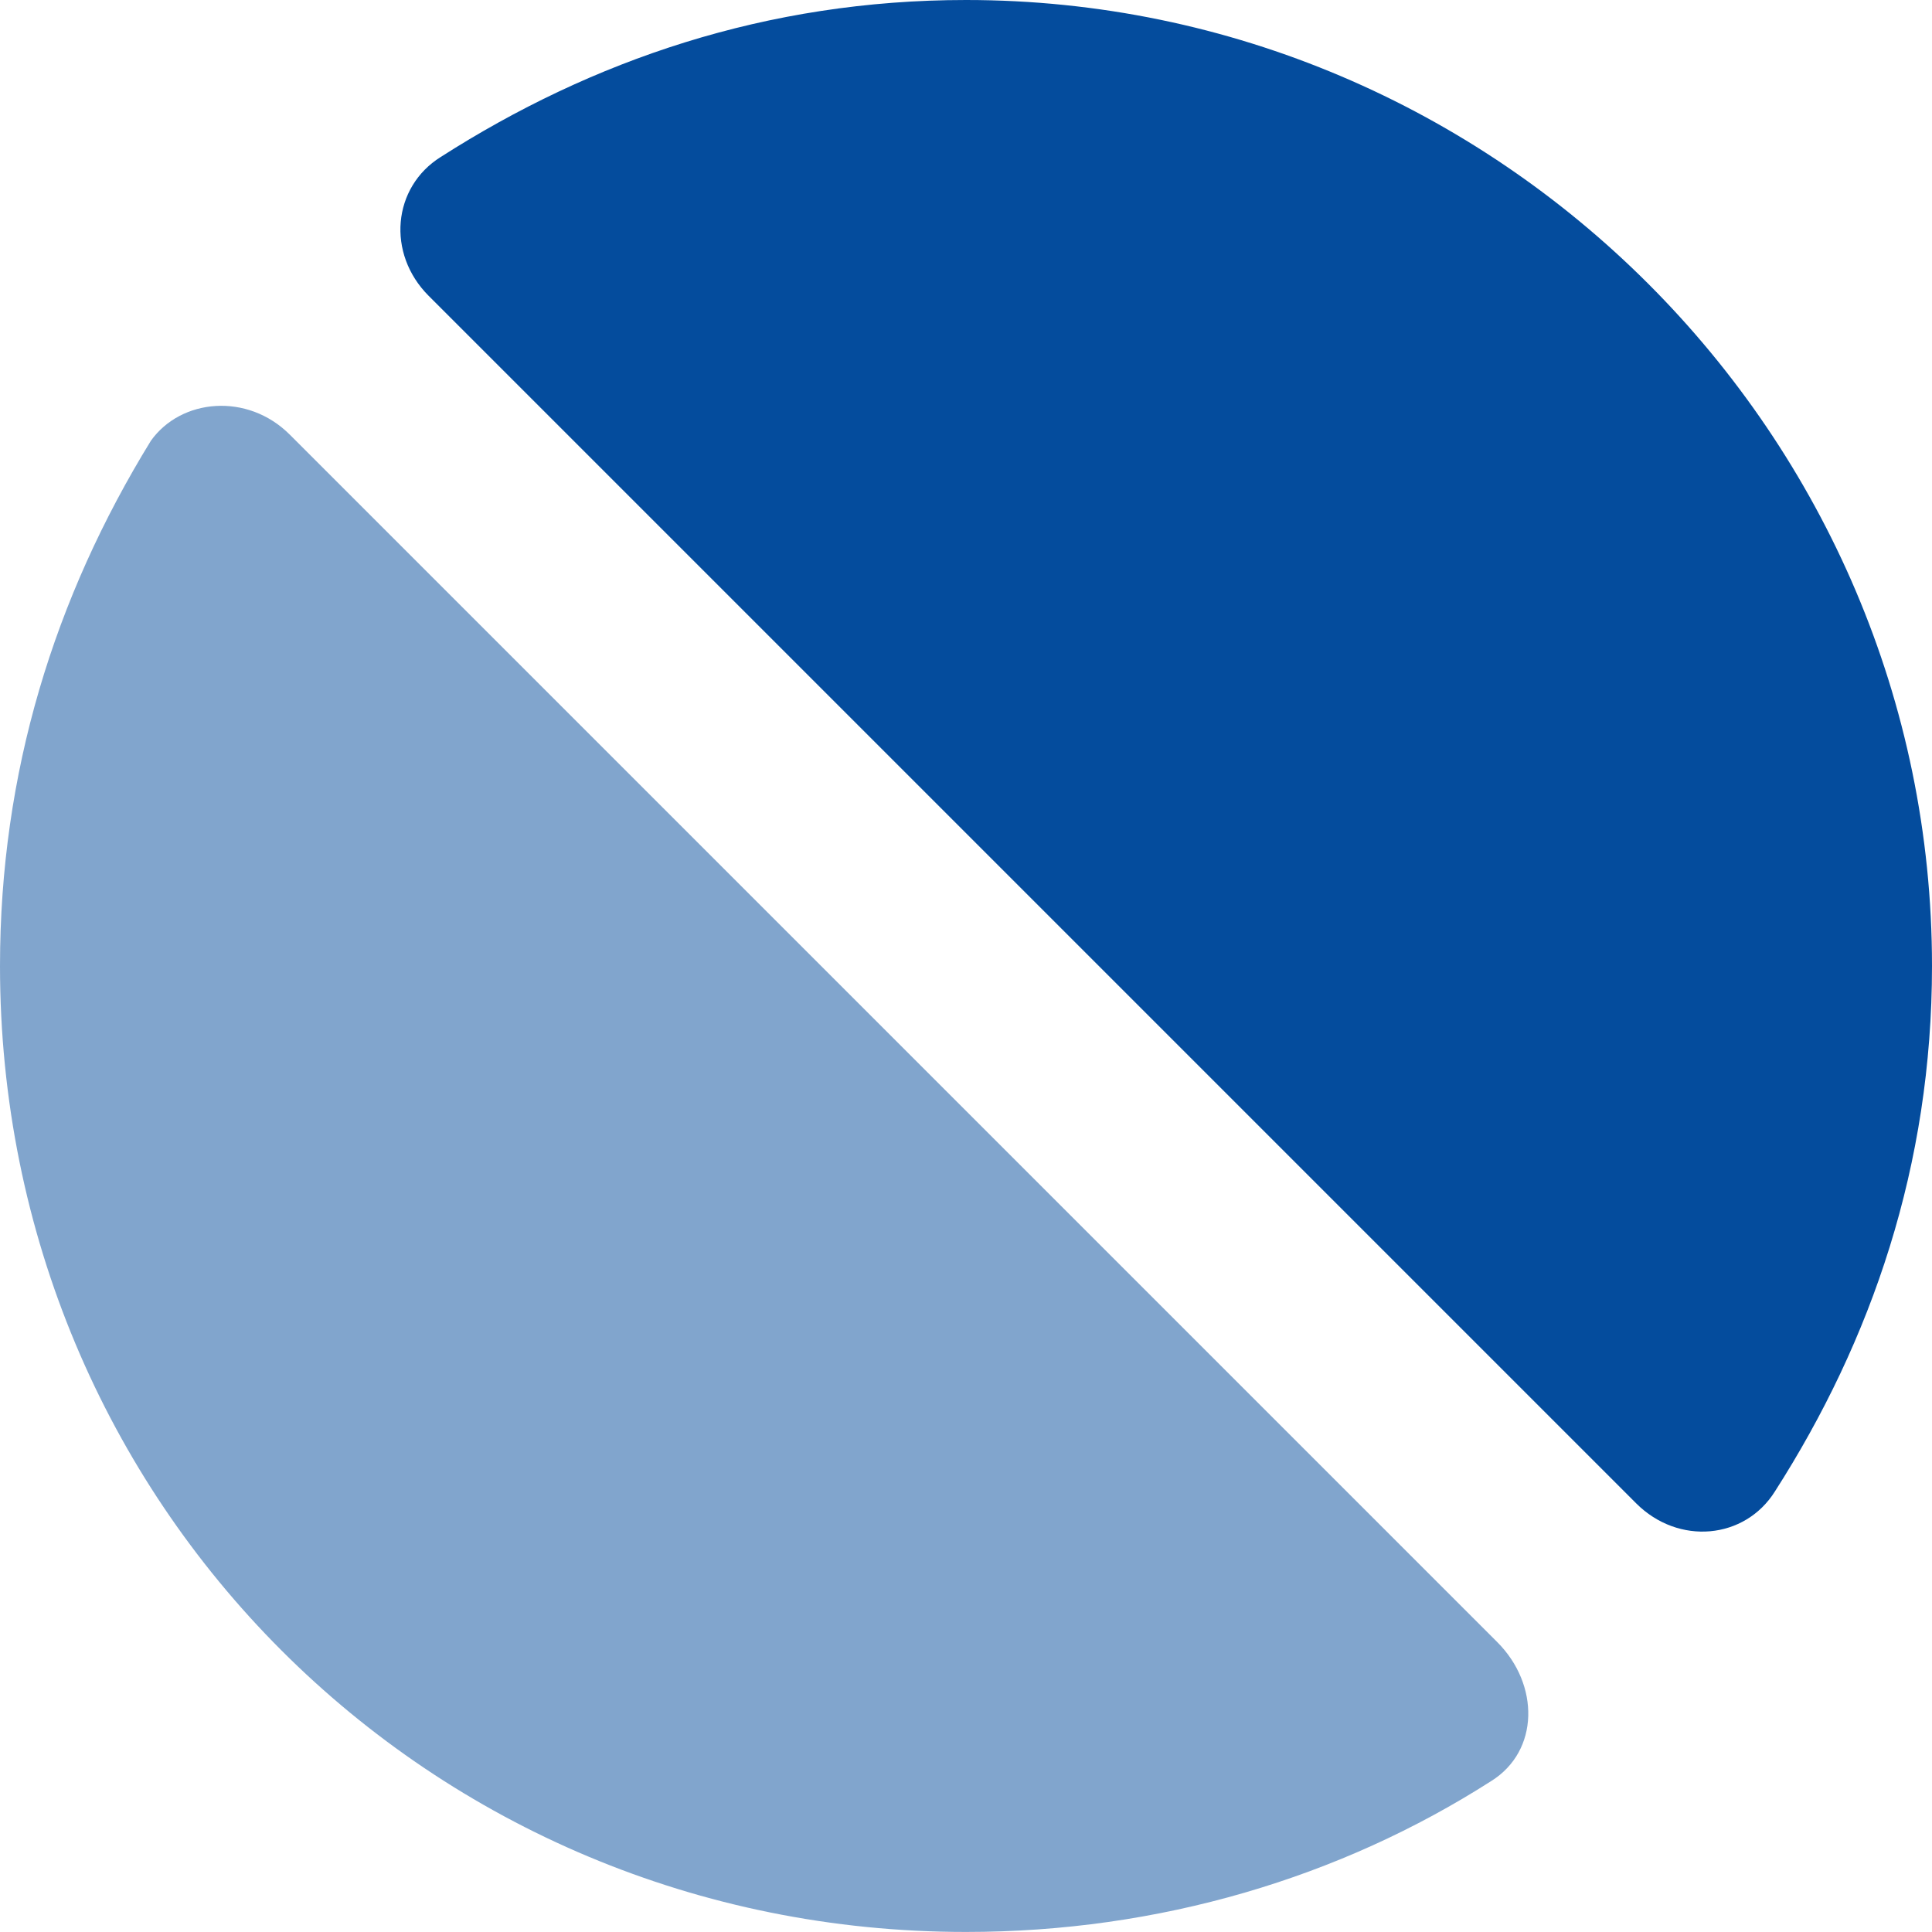
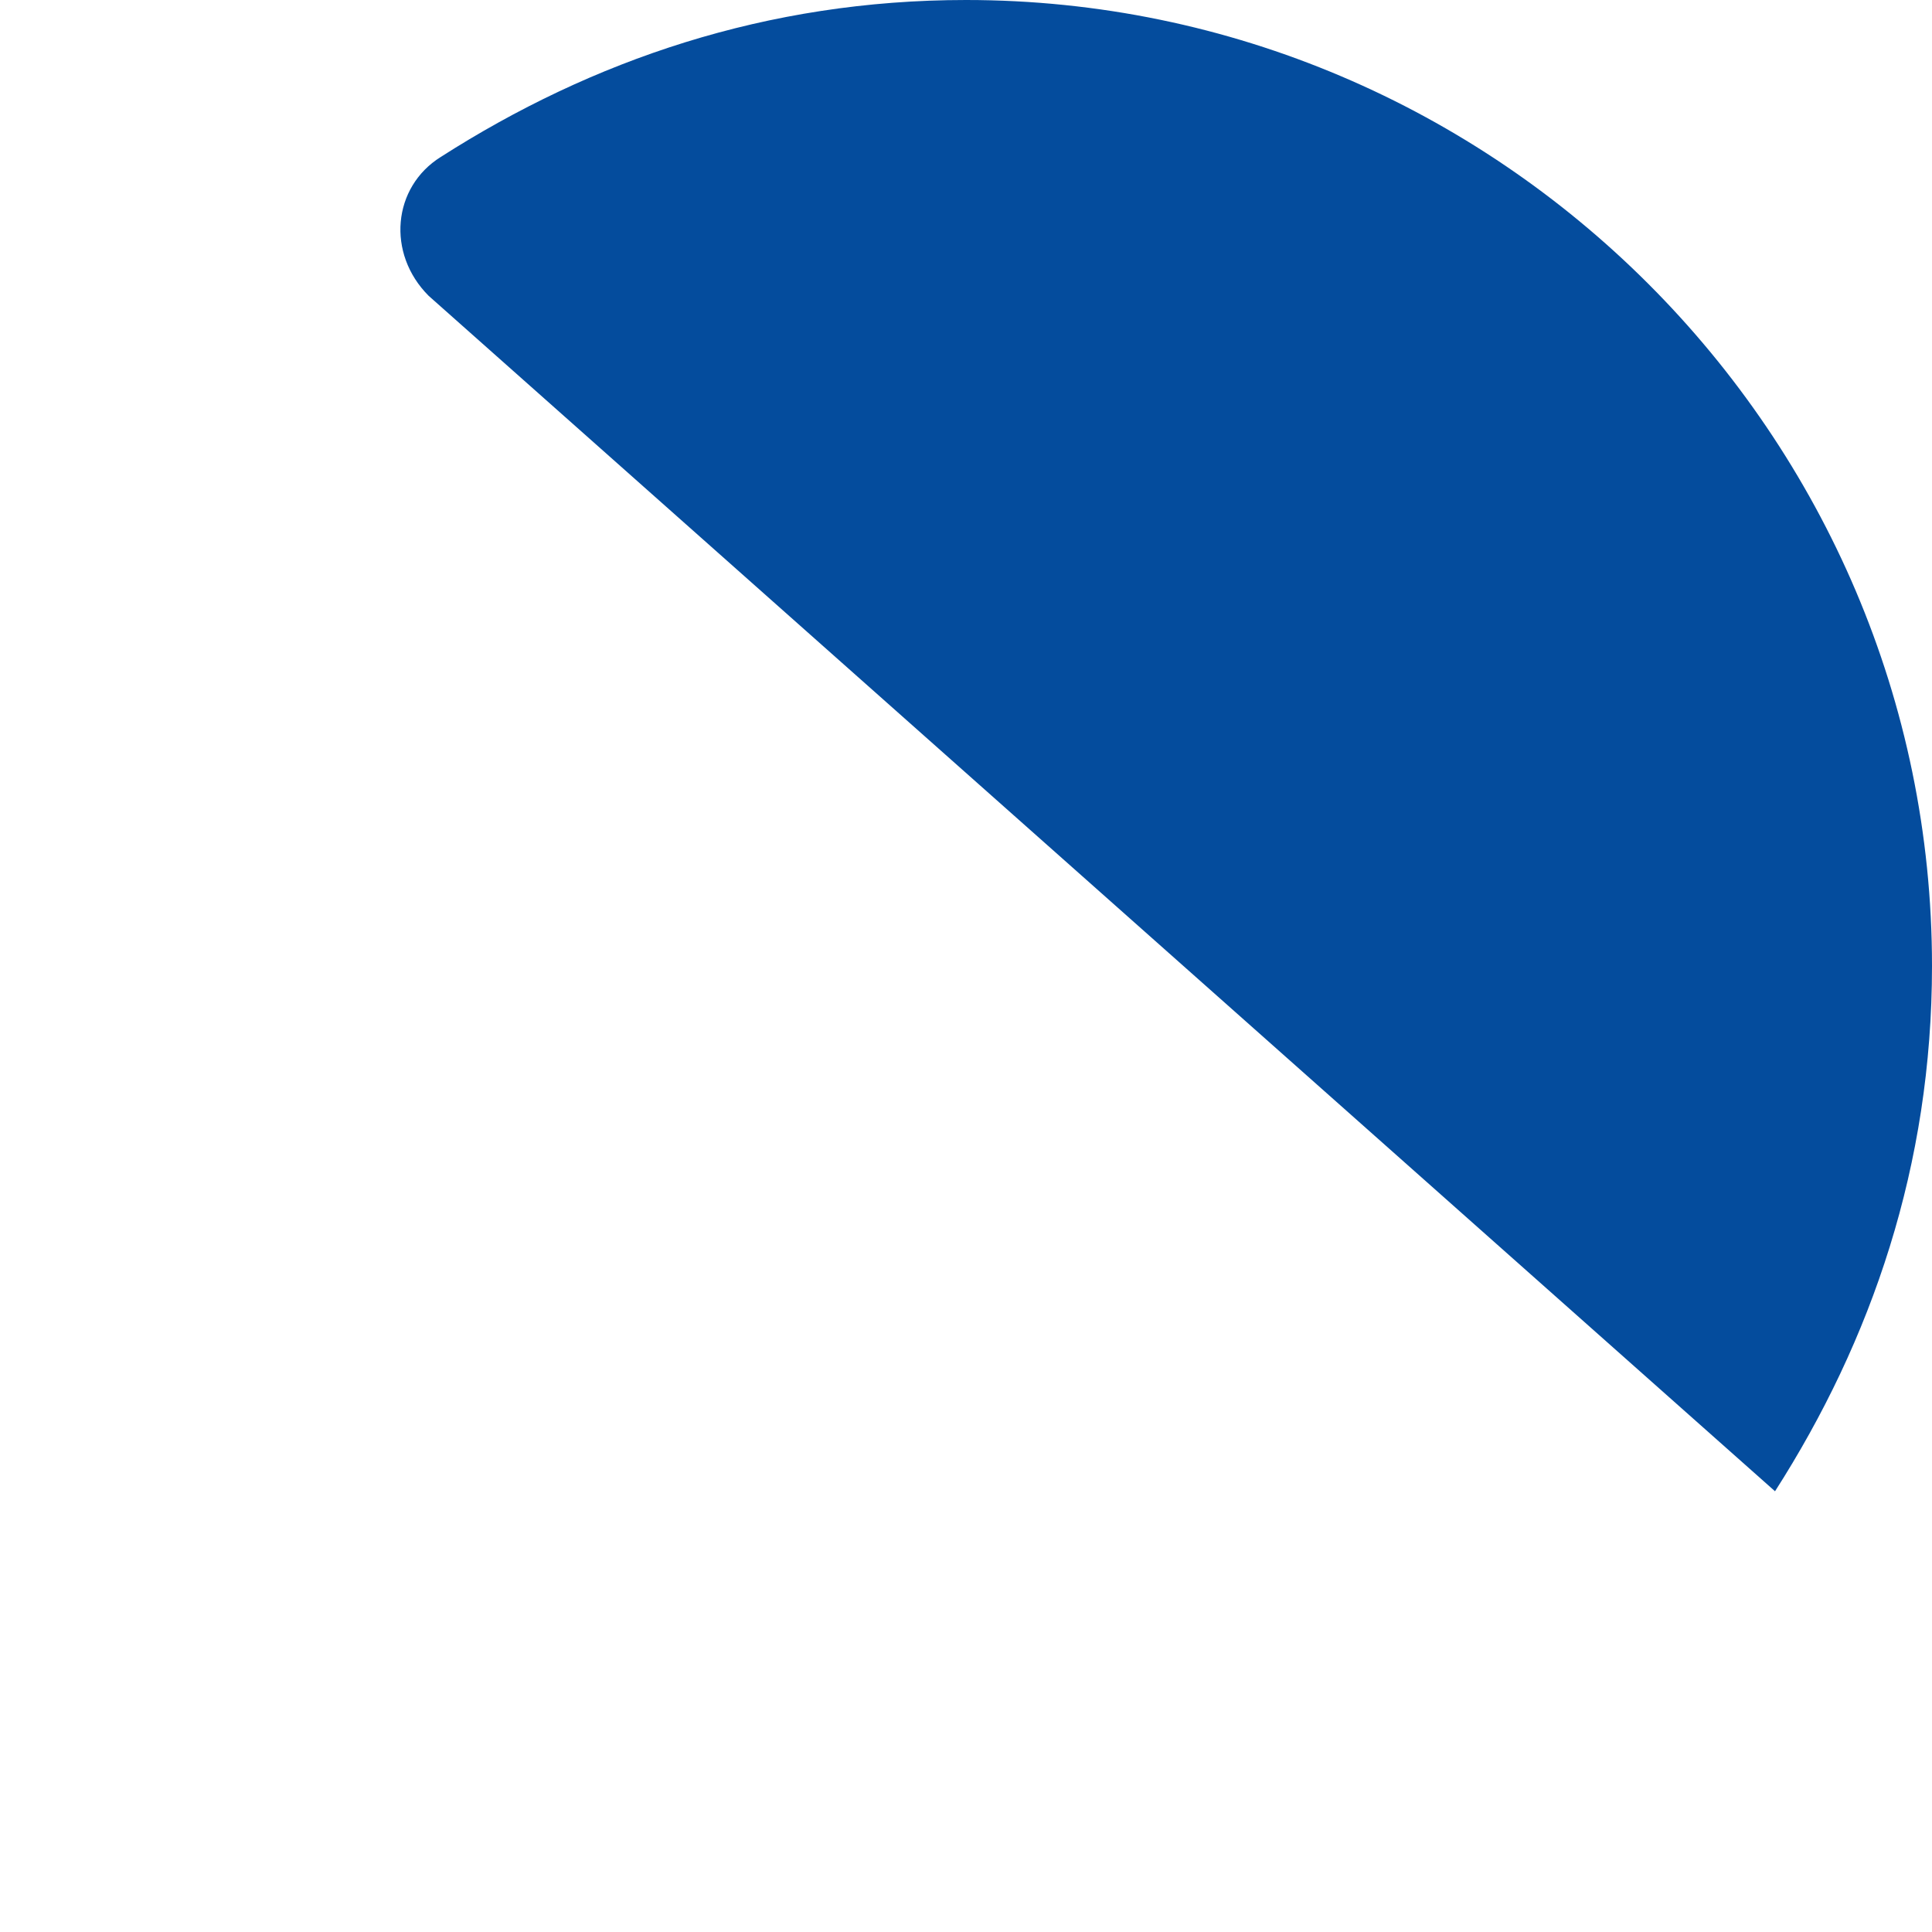
<svg xmlns="http://www.w3.org/2000/svg" width="40" height="40" viewBox="0 0 40 40" fill="none">
-   <path d="M36.75 30.875C36.125 31.875 34.75 32 33.875 31.125L8.875 6.125C8 5.25 8.125 3.875 9.125 3.25C12.25 1.25 15.875 0 20 0C31 0 40 9 40 20C40 24.125 38.75 27.75 36.75 30.875Z" fill="#044C9D" />
-   <path opacity="0.5" d="M30.875 36.874C27.75 38.874 24 39.999 20 39.999C8.875 39.999 0 31.124 0 19.999C0 15.999 1.125 12.374 3.125 9.124C3.75 8.249 5.125 8.124 6 8.999L31 33.999C31.875 34.874 31.875 36.249 30.875 36.874Z" fill="#044C9D" />
+   <path d="M36.75 30.875L8.875 6.125C8 5.25 8.125 3.875 9.125 3.25C12.25 1.25 15.875 0 20 0C31 0 40 9 40 20C40 24.125 38.75 27.75 36.75 30.875Z" fill="#044C9D" />
</svg>